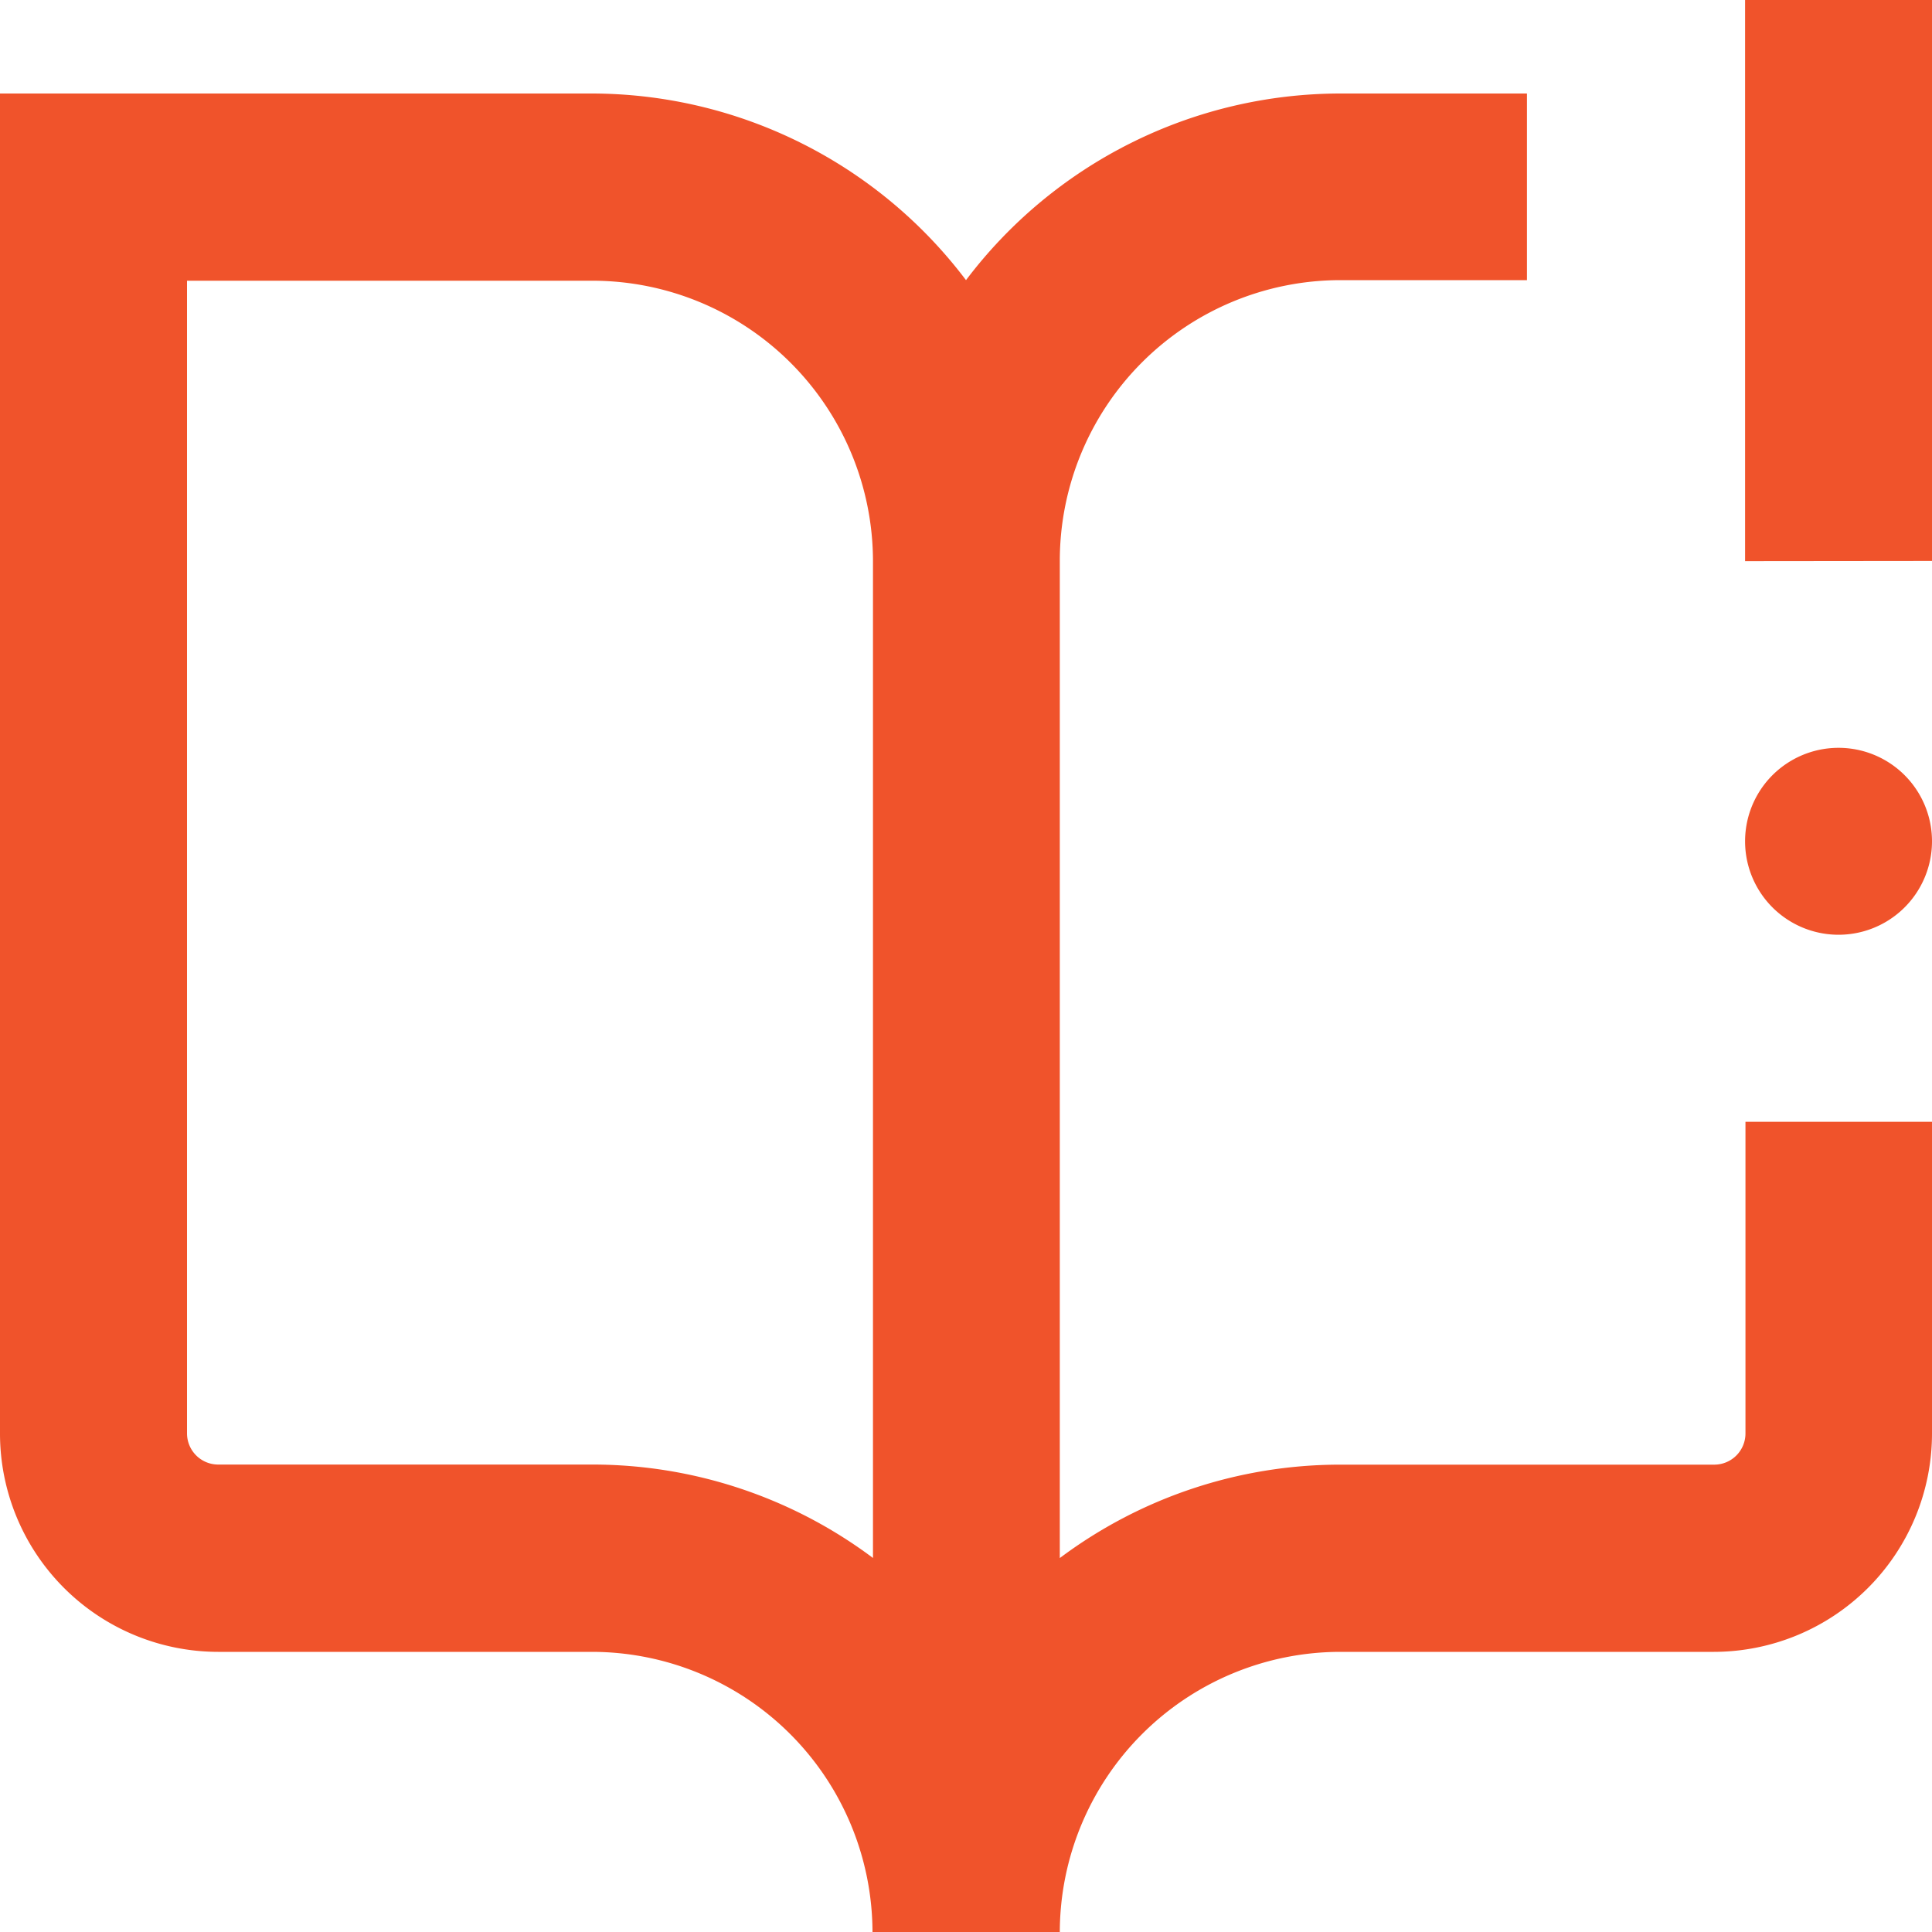
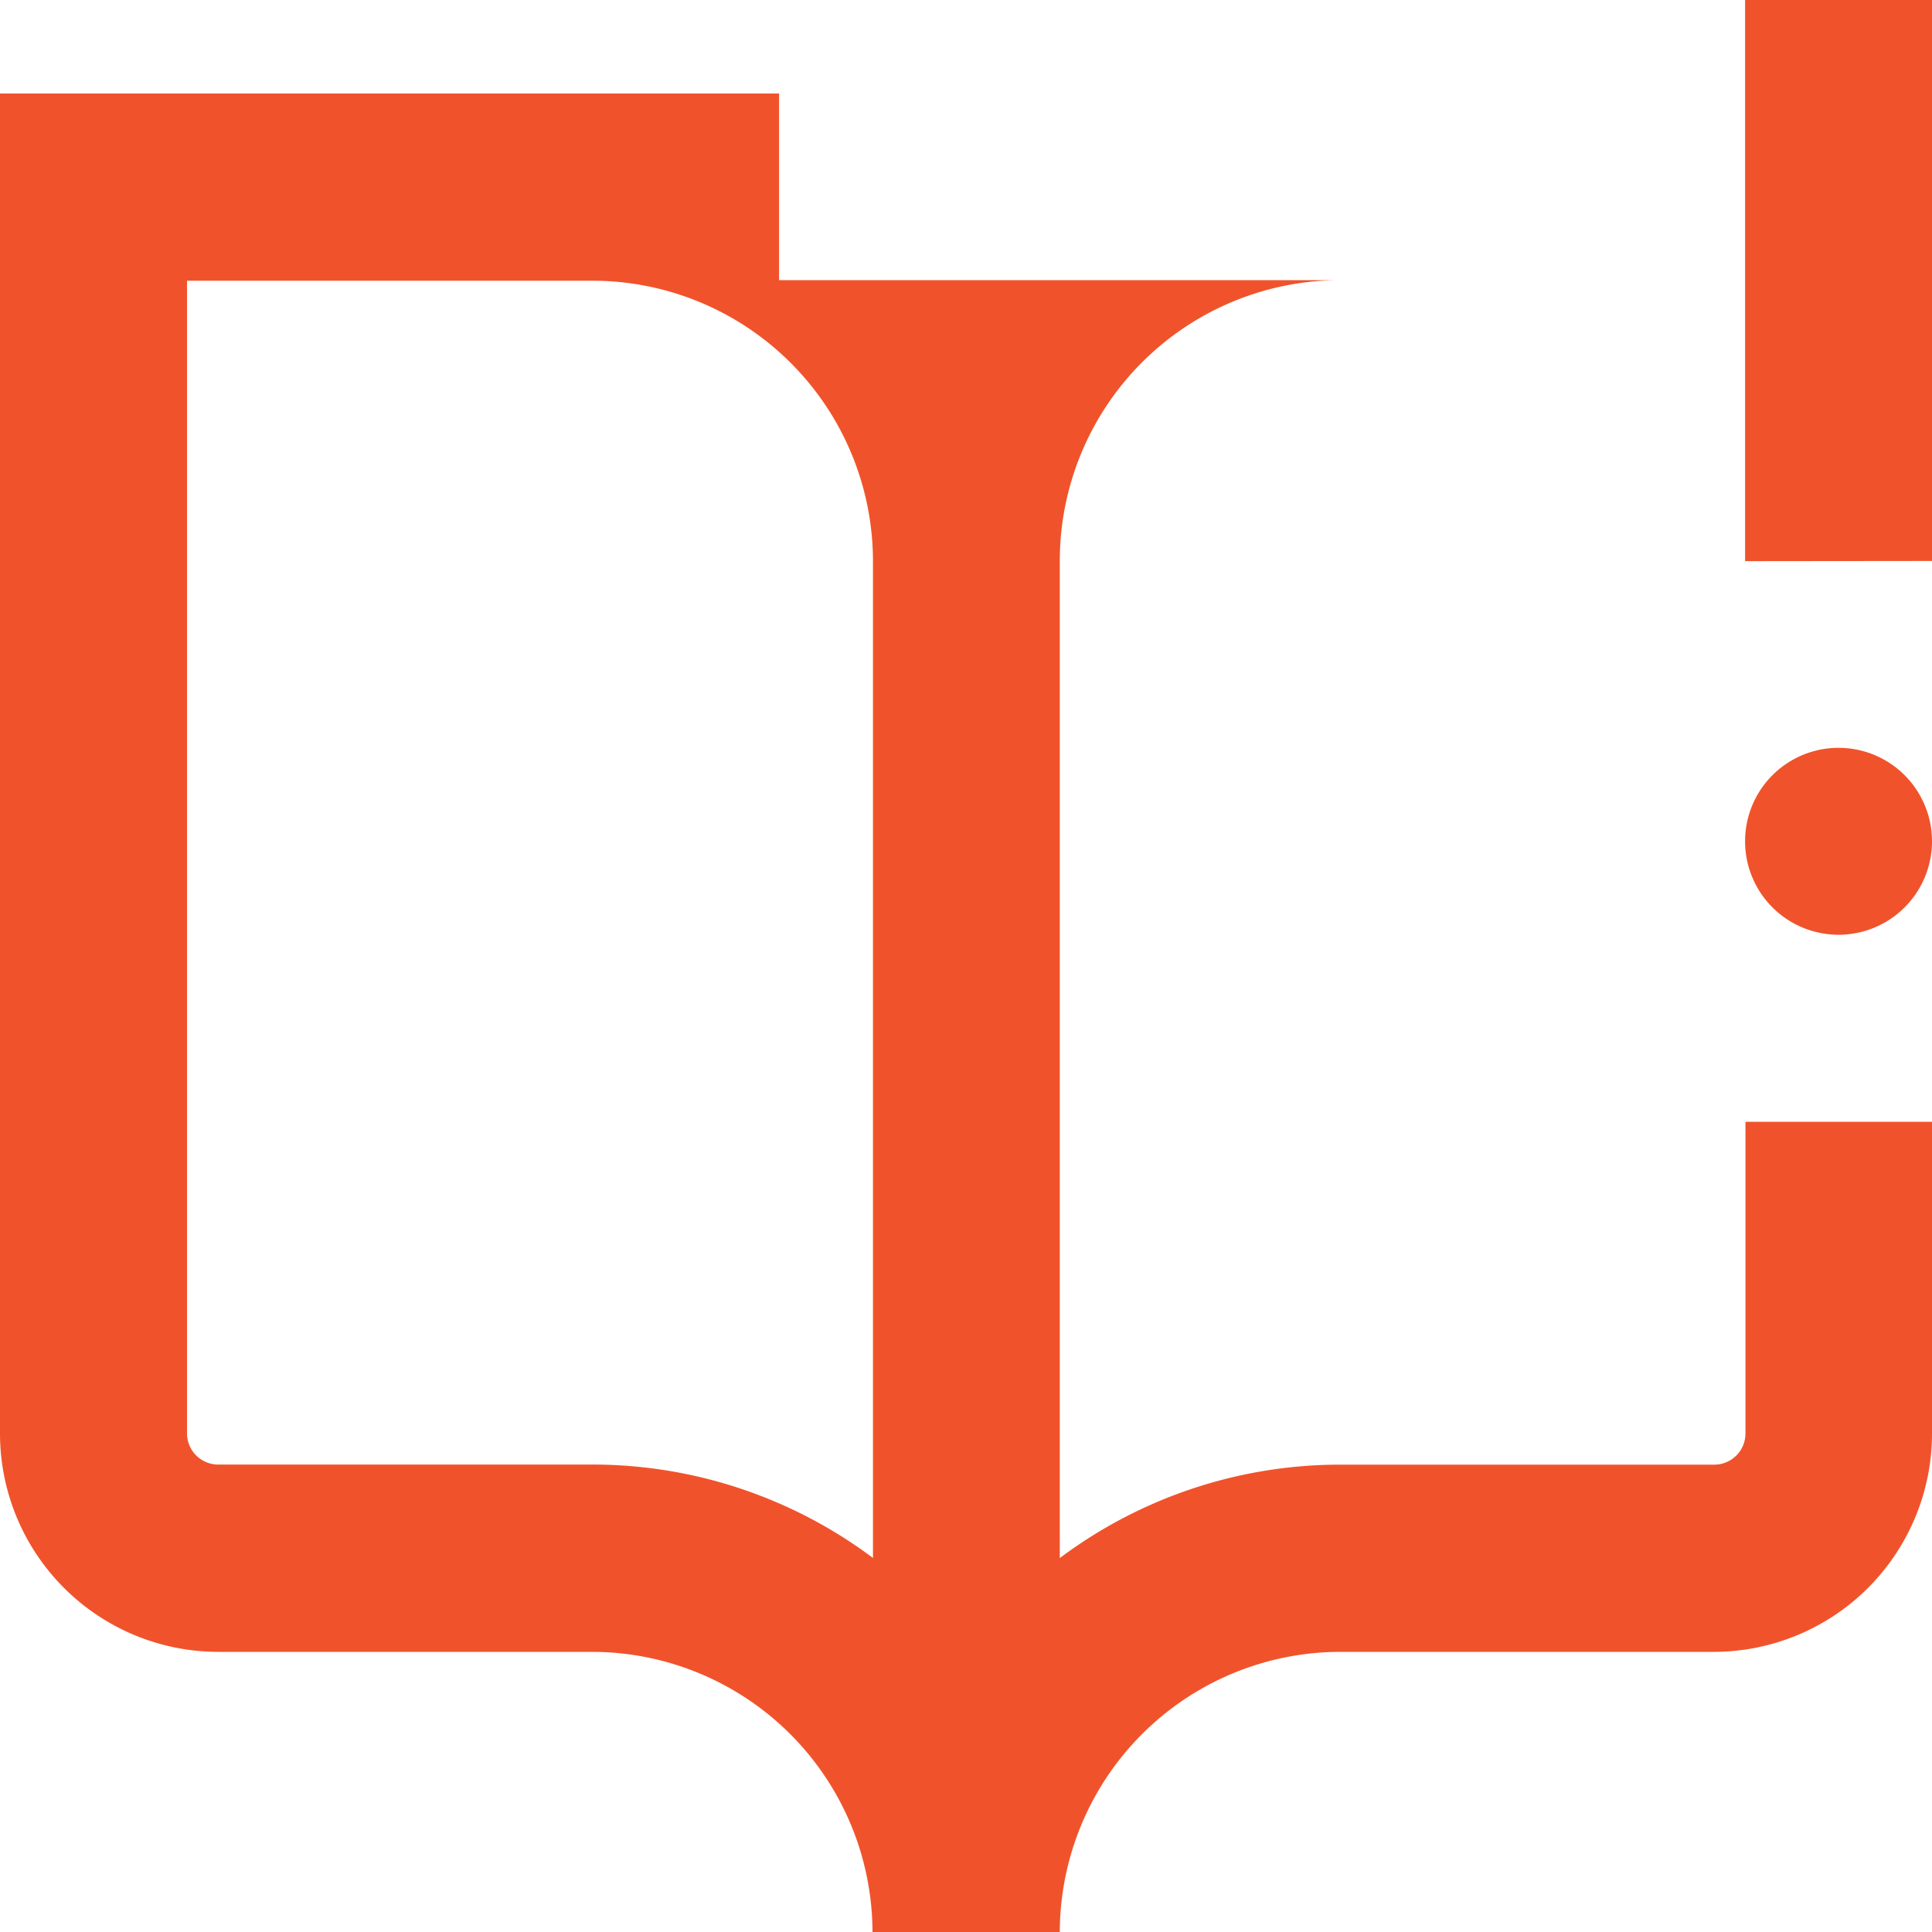
<svg xmlns="http://www.w3.org/2000/svg" width="20" height="20" viewBox="0 0 20 20">
-   <path d="M10.967,20H9.032a2.907,2.907,0,0,0-2.9-2.9H2.258A2.261,2.261,0,0,1,0,14.838V.968H6.129A4.861,4.861,0,0,1,10,2.9,4.861,4.861,0,0,1,13.871.968h1.936V2.9H13.871a2.906,2.906,0,0,0-2.9,2.9V16.129a4.841,4.841,0,0,1,2.891-.967h3.884a.323.323,0,0,0,.323-.323V11.613H20v3.226A2.261,2.261,0,0,1,17.742,17.1H13.871a2.907,2.907,0,0,0-2.9,2.9h0ZM1.936,14.838a.323.323,0,0,0,.322.323H6.137a4.844,4.844,0,0,1,2.9.967V5.806a2.906,2.906,0,0,0-2.9-2.9H1.936ZM18.065,8.709a.967.967,0,0,1,1.935,0,.967.967,0,1,1-1.935,0Zm0-2.9V0H20V5.807Z" transform="translate(0 0)" fill="#f0532b" />
+   <path d="M10.967,20H9.032a2.907,2.907,0,0,0-2.9-2.9H2.258A2.261,2.261,0,0,1,0,14.838V.968H6.129h1.936V2.9H13.871a2.906,2.906,0,0,0-2.9,2.9V16.129a4.841,4.841,0,0,1,2.891-.967h3.884a.323.323,0,0,0,.323-.323V11.613H20v3.226A2.261,2.261,0,0,1,17.742,17.1H13.871a2.907,2.907,0,0,0-2.9,2.9h0ZM1.936,14.838a.323.323,0,0,0,.322.323H6.137a4.844,4.844,0,0,1,2.9.967V5.806a2.906,2.906,0,0,0-2.9-2.9H1.936ZM18.065,8.709a.967.967,0,0,1,1.935,0,.967.967,0,1,1-1.935,0Zm0-2.9V0H20V5.807Z" transform="translate(0 0)" fill="#f0532b" />
</svg>